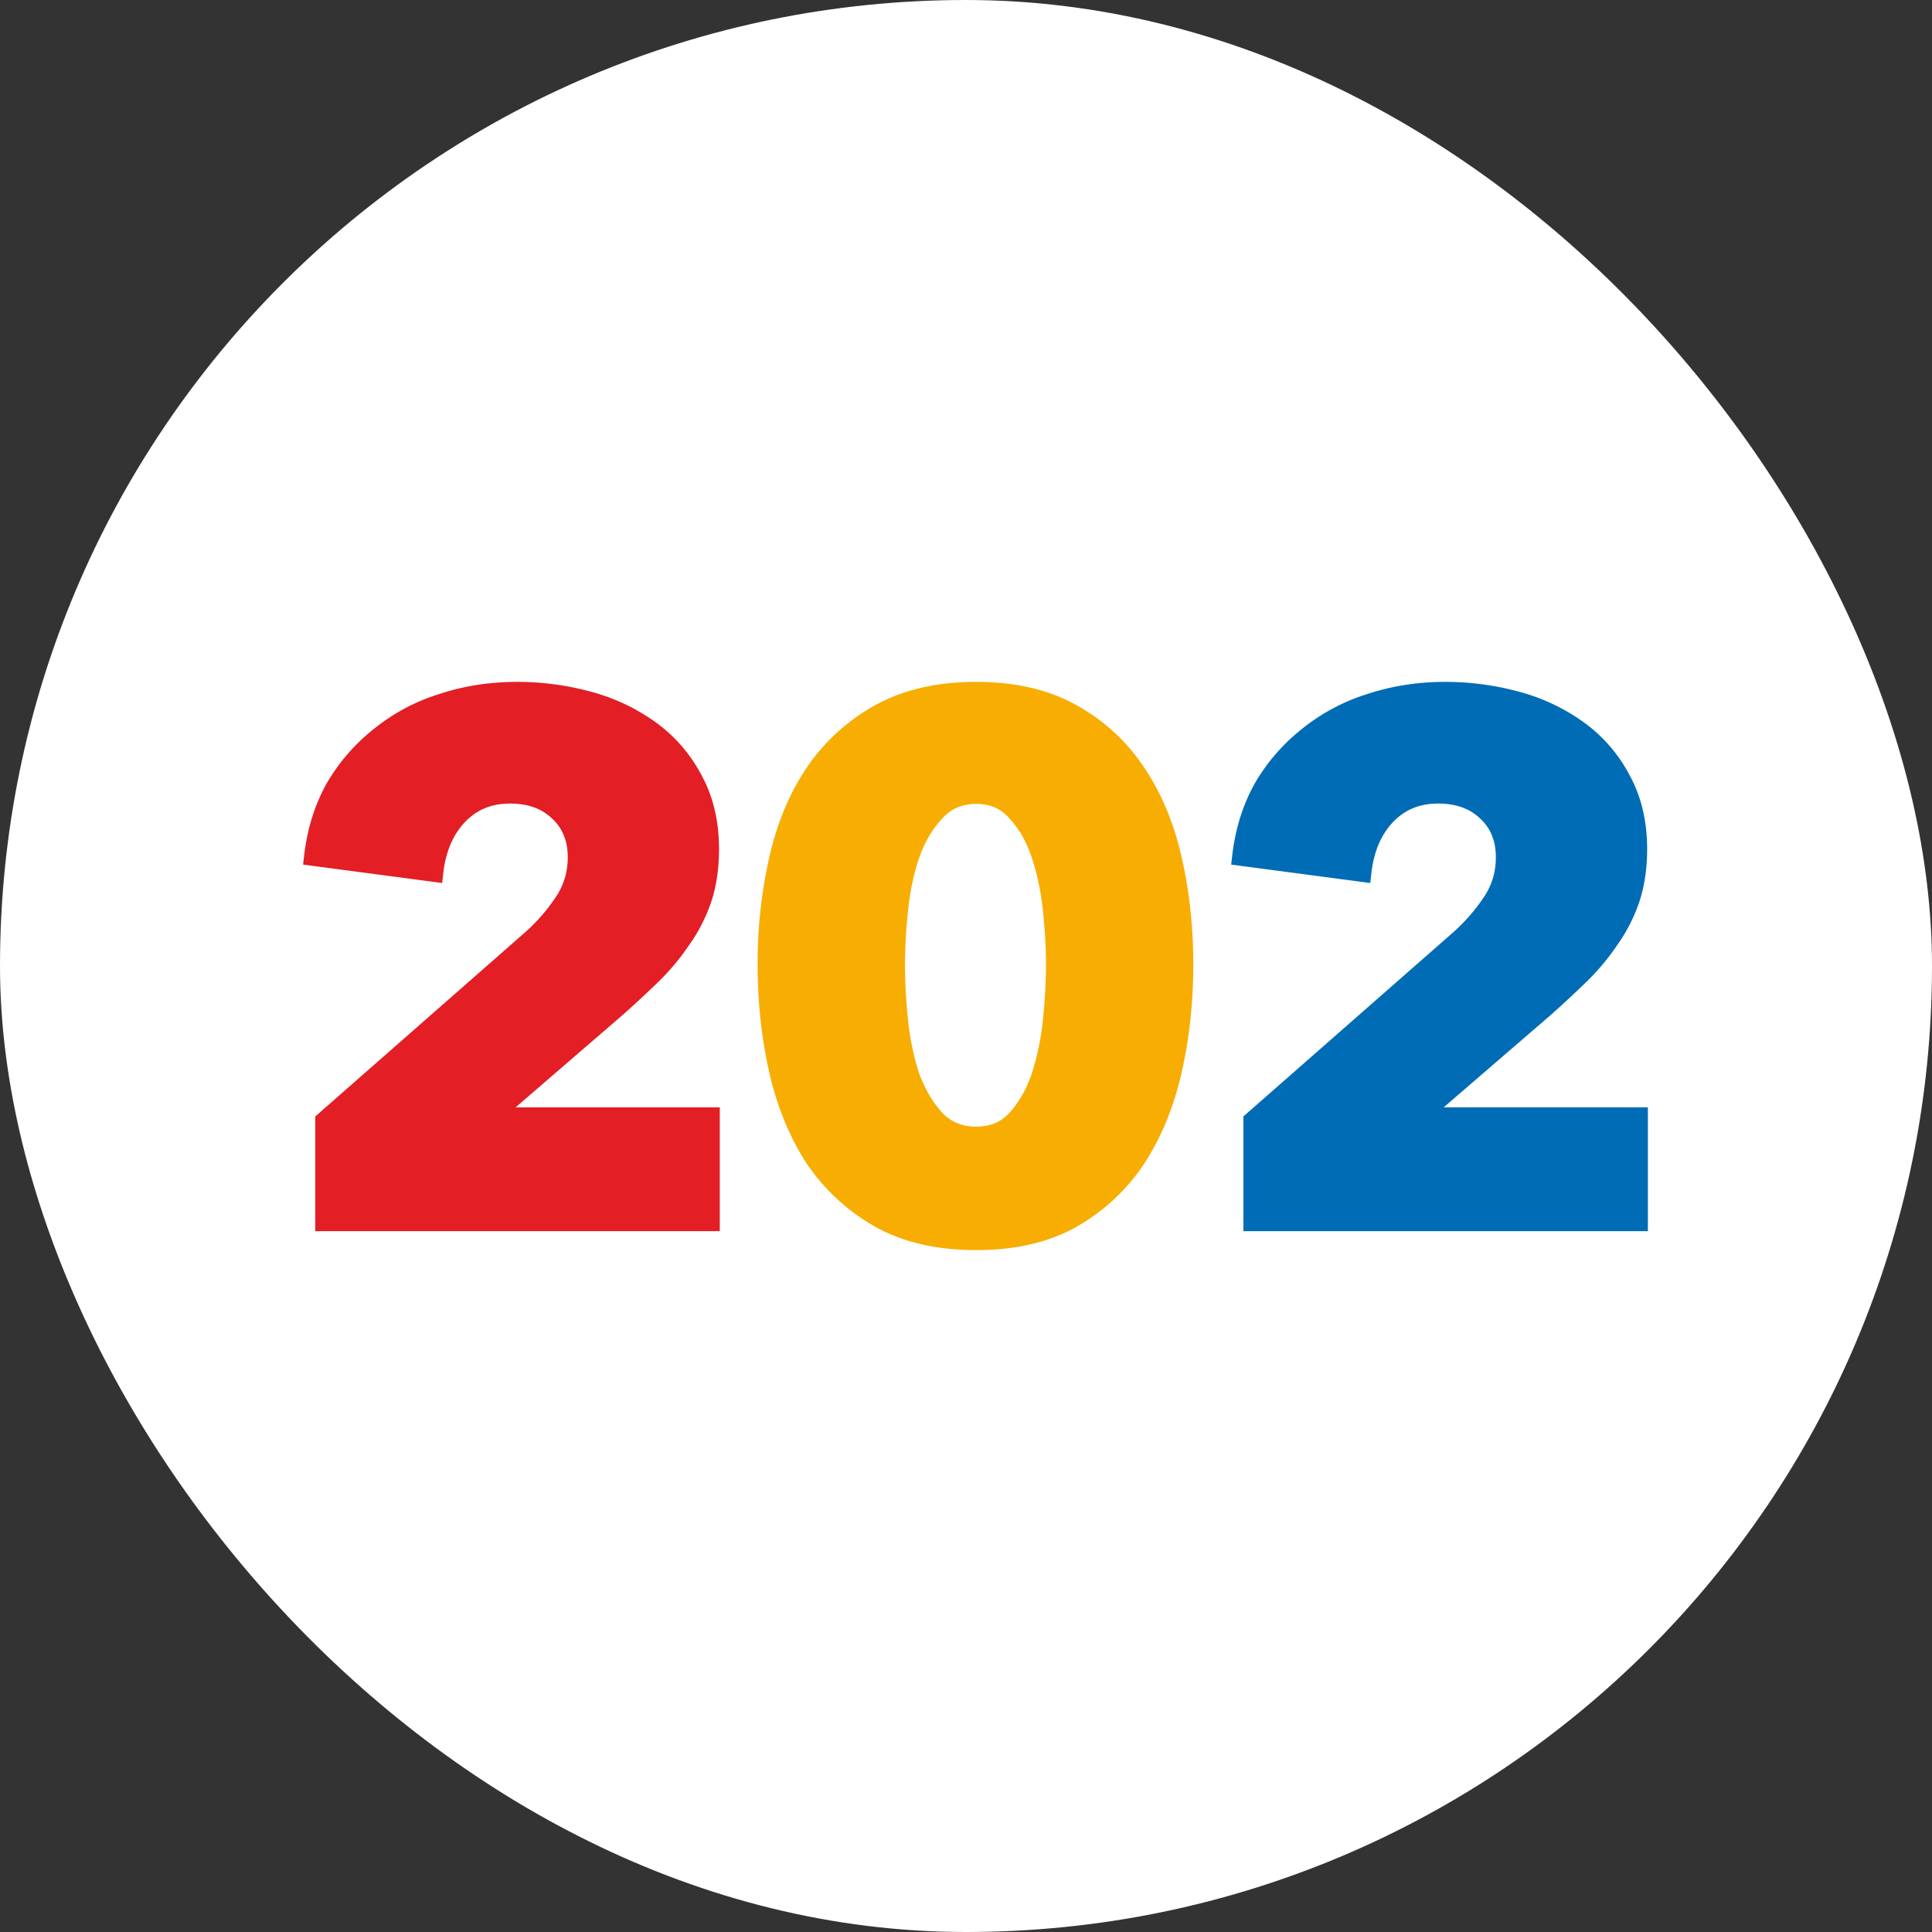
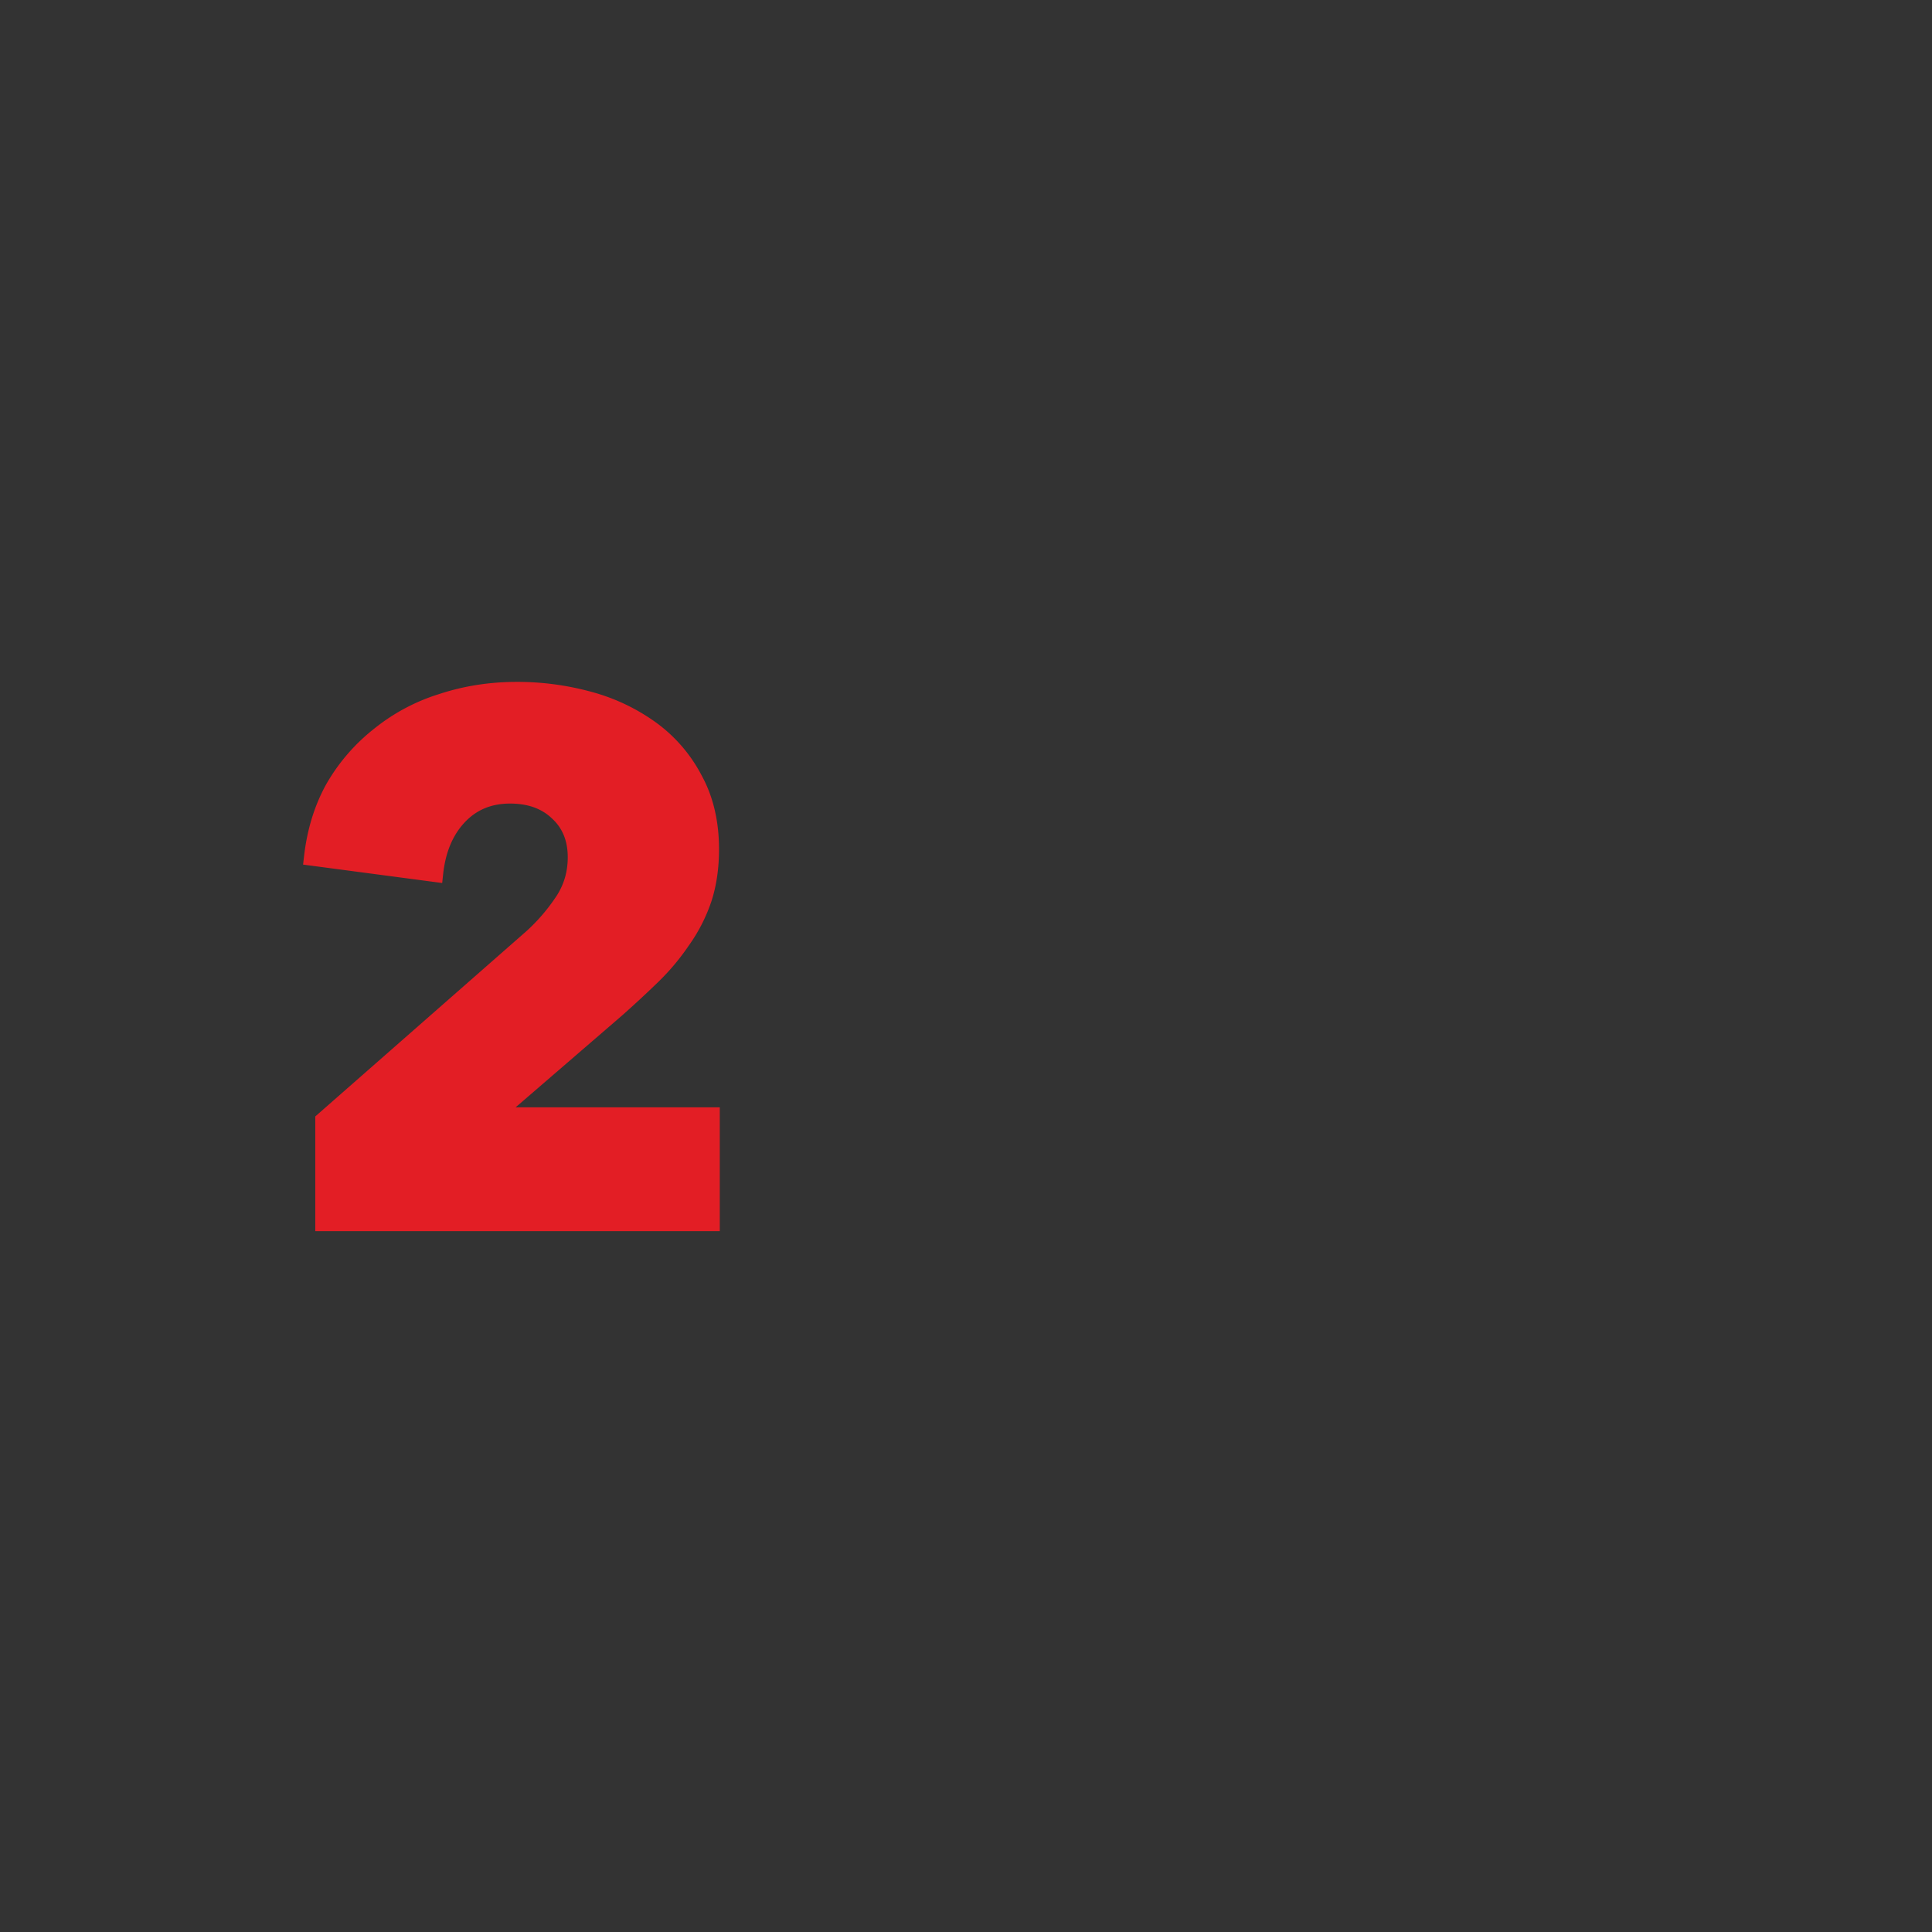
<svg xmlns="http://www.w3.org/2000/svg" width="90" height="90" fill="none">
  <rect width="100%" height="100%" fill="#333333" stroke="none" />
-   <rect width="90" height="90" rx="45" fill="#fff" />
  <path d="M14.687 52.007v5.346H33.53v-5.77h-9.51l4.975-4.292.002-.002a51.188 51.188 0 001.633-1.513 10.923 10.923 0 001.458-1.73 7.81 7.81 0 001.034-2.006v-.002l.002-.001c.25-.75.371-1.577.371-2.475 0-1.303-.269-2.46-.82-3.458a7.096 7.096 0 00-2.124-2.453 9.24 9.24 0 00-3.021-1.428 13.026 13.026 0 00-3.456-.458c-1.262 0-2.468.188-3.614.566a9.148 9.148 0 00-3.017 1.604 8.94 8.94 0 00-2.208 2.531l-.002.003-.002.003c-.568 1.006-.923 2.149-1.068 3.421l-.044.383 6.48.858.043-.406c.11-1.028.45-1.82.99-2.403.552-.595 1.25-.892 2.125-.892.852 0 1.492.244 1.965.703l.003.003.003.002c.472.438.72 1.023.72 1.796 0 .658-.17 1.245-.503 1.771a8.59 8.59 0 01-1.41 1.658l-9.847 8.641z" fill="#E31E25" />
-   <path fill-rule="evenodd" clip-rule="evenodd" d="M53.308 54.199l.002-.003c.802-1.237 1.38-2.658 1.741-4.258.359-1.59.537-3.26.537-5.007 0-1.747-.178-3.405-.537-4.973-.36-1.6-.94-3-1.744-4.193a8.92 8.92 0 00-3.163-2.915c-1.294-.73-2.856-1.085-4.668-1.085-1.812 0-3.385.355-4.701 1.084a9.23 9.23 0 00-3.197 2.913l-.001.002c-.805 1.193-1.385 2.594-1.746 4.193a22.256 22.256 0 00-.537 4.974c0 1.748.179 3.417.537 5.007.36 1.6.94 3.02 1.742 4.258l.002.004.003.003a9.558 9.558 0 003.192 2.945l.002.002.003.001c1.316.73 2.89 1.084 4.701 1.084 1.812 0 3.375-.355 4.67-1.085l.002-.002a9.227 9.227 0 003.16-2.95zm-5.232-14.207l.002.003c.247.75.418 1.57.51 2.464.092.907.138 1.73.138 2.472 0 .765-.046 1.611-.139 2.541a12.224 12.224 0 01-.51 2.5c-.243.734-.592 1.35-1.044 1.855-.385.434-.89.655-1.557.655-.665 0-1.185-.22-1.595-.658-.451-.506-.812-1.123-1.077-1.857a12.234 12.234 0 01-.509-2.494 25.814 25.814 0 01-.138-2.542c0-.741.046-1.565.138-2.472.091-.892.261-1.712.509-2.46.266-.76.627-1.374 1.075-1.854l.002-.003.003-.003c.412-.461.932-.69 1.592-.69s1.164.228 1.551.682l.006.007.006.007c.446.478.794 1.09 1.037 1.847z" fill="#F8AD02" />
-   <path d="M57.922 52.007v5.346h18.843v-5.77h-9.512l4.976-4.292.002-.002a51.188 51.188 0 001.633-1.513 10.917 10.917 0 001.458-1.73 7.79 7.79 0 001.034-2.006l.001-.002v-.001c.25-.75.373-1.577.373-2.475 0-1.303-.27-2.46-.822-3.458a7.094 7.094 0 00-2.123-2.453 9.24 9.24 0 00-3.02-1.428 13.026 13.026 0 00-3.457-.458c-1.262 0-2.467.188-3.614.566a9.152 9.152 0 00-3.017 1.604 8.94 8.94 0 00-2.208 2.531l-.002.003-.001.003c-.57 1.006-.923 2.149-1.07 3.421l-.043.383 6.48.858.044-.406c.11-1.028.448-1.819.988-2.403.553-.595 1.251-.892 2.127-.892.851 0 1.491.244 1.964.703l.004.003.003.002c.47.438.719 1.023.719 1.796 0 .658-.169 1.245-.503 1.771a8.594 8.594 0 01-1.41 1.658l-9.847 8.641z" fill="#006CB5" />
</svg>